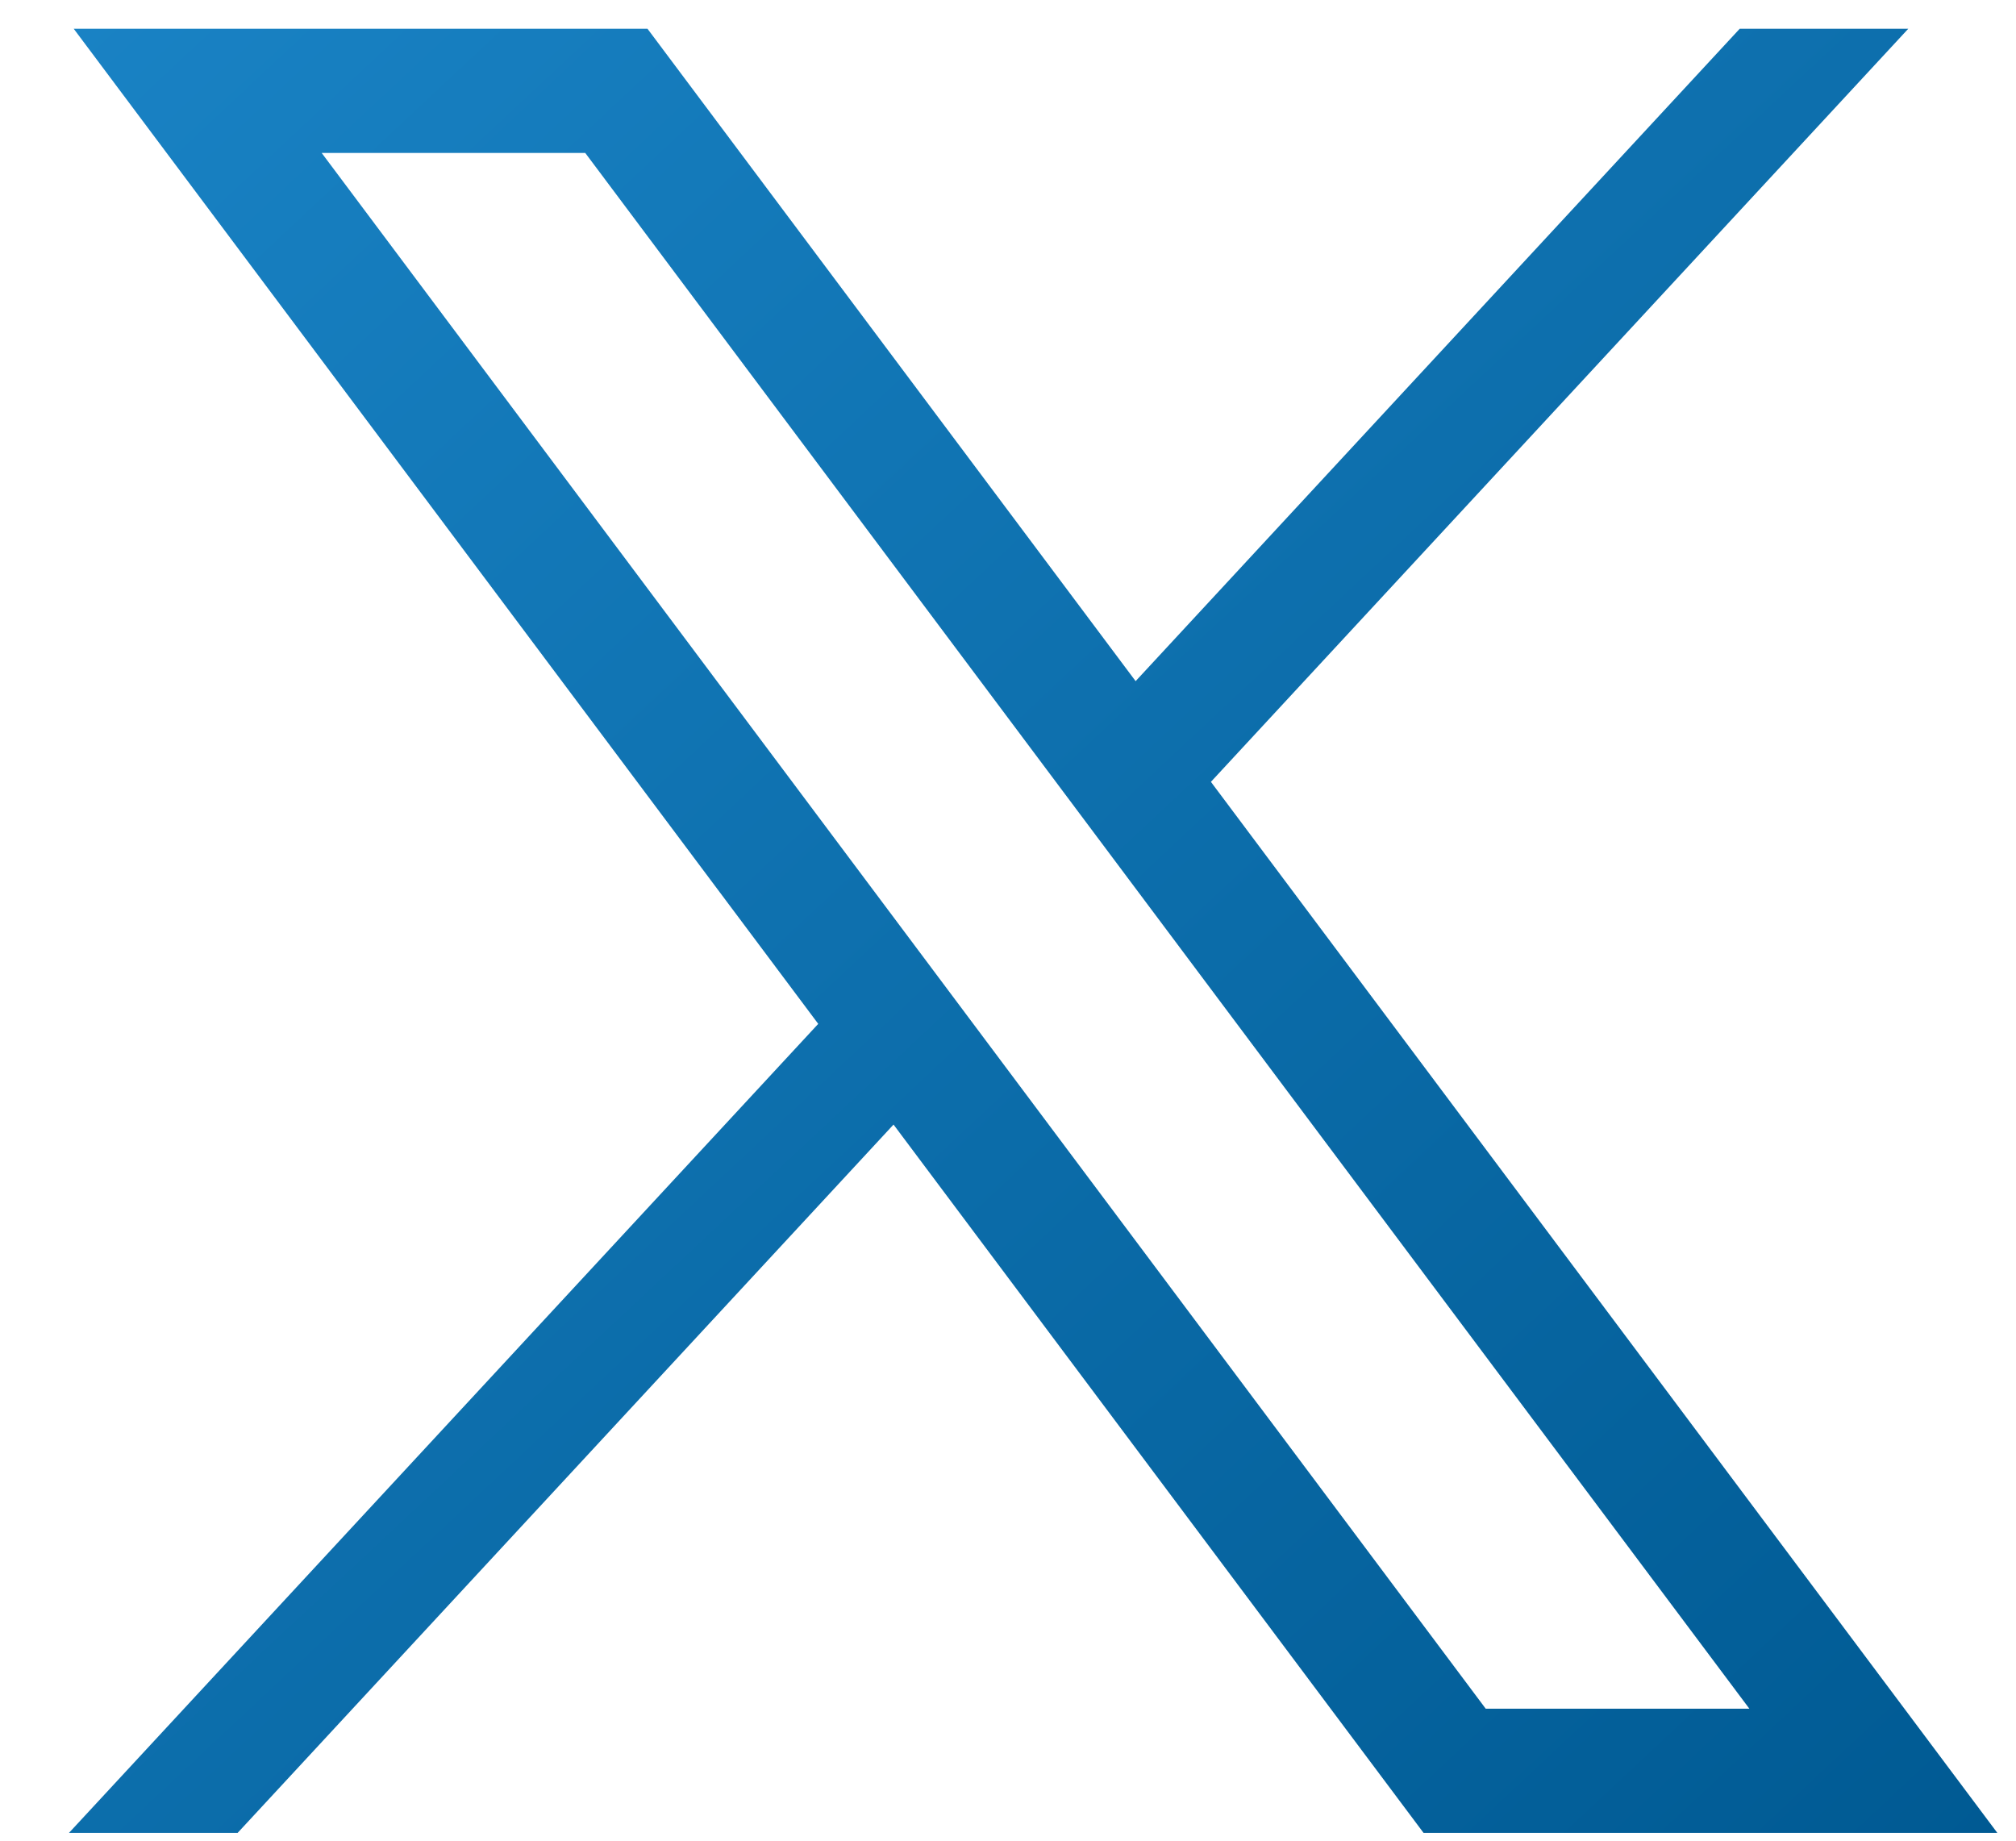
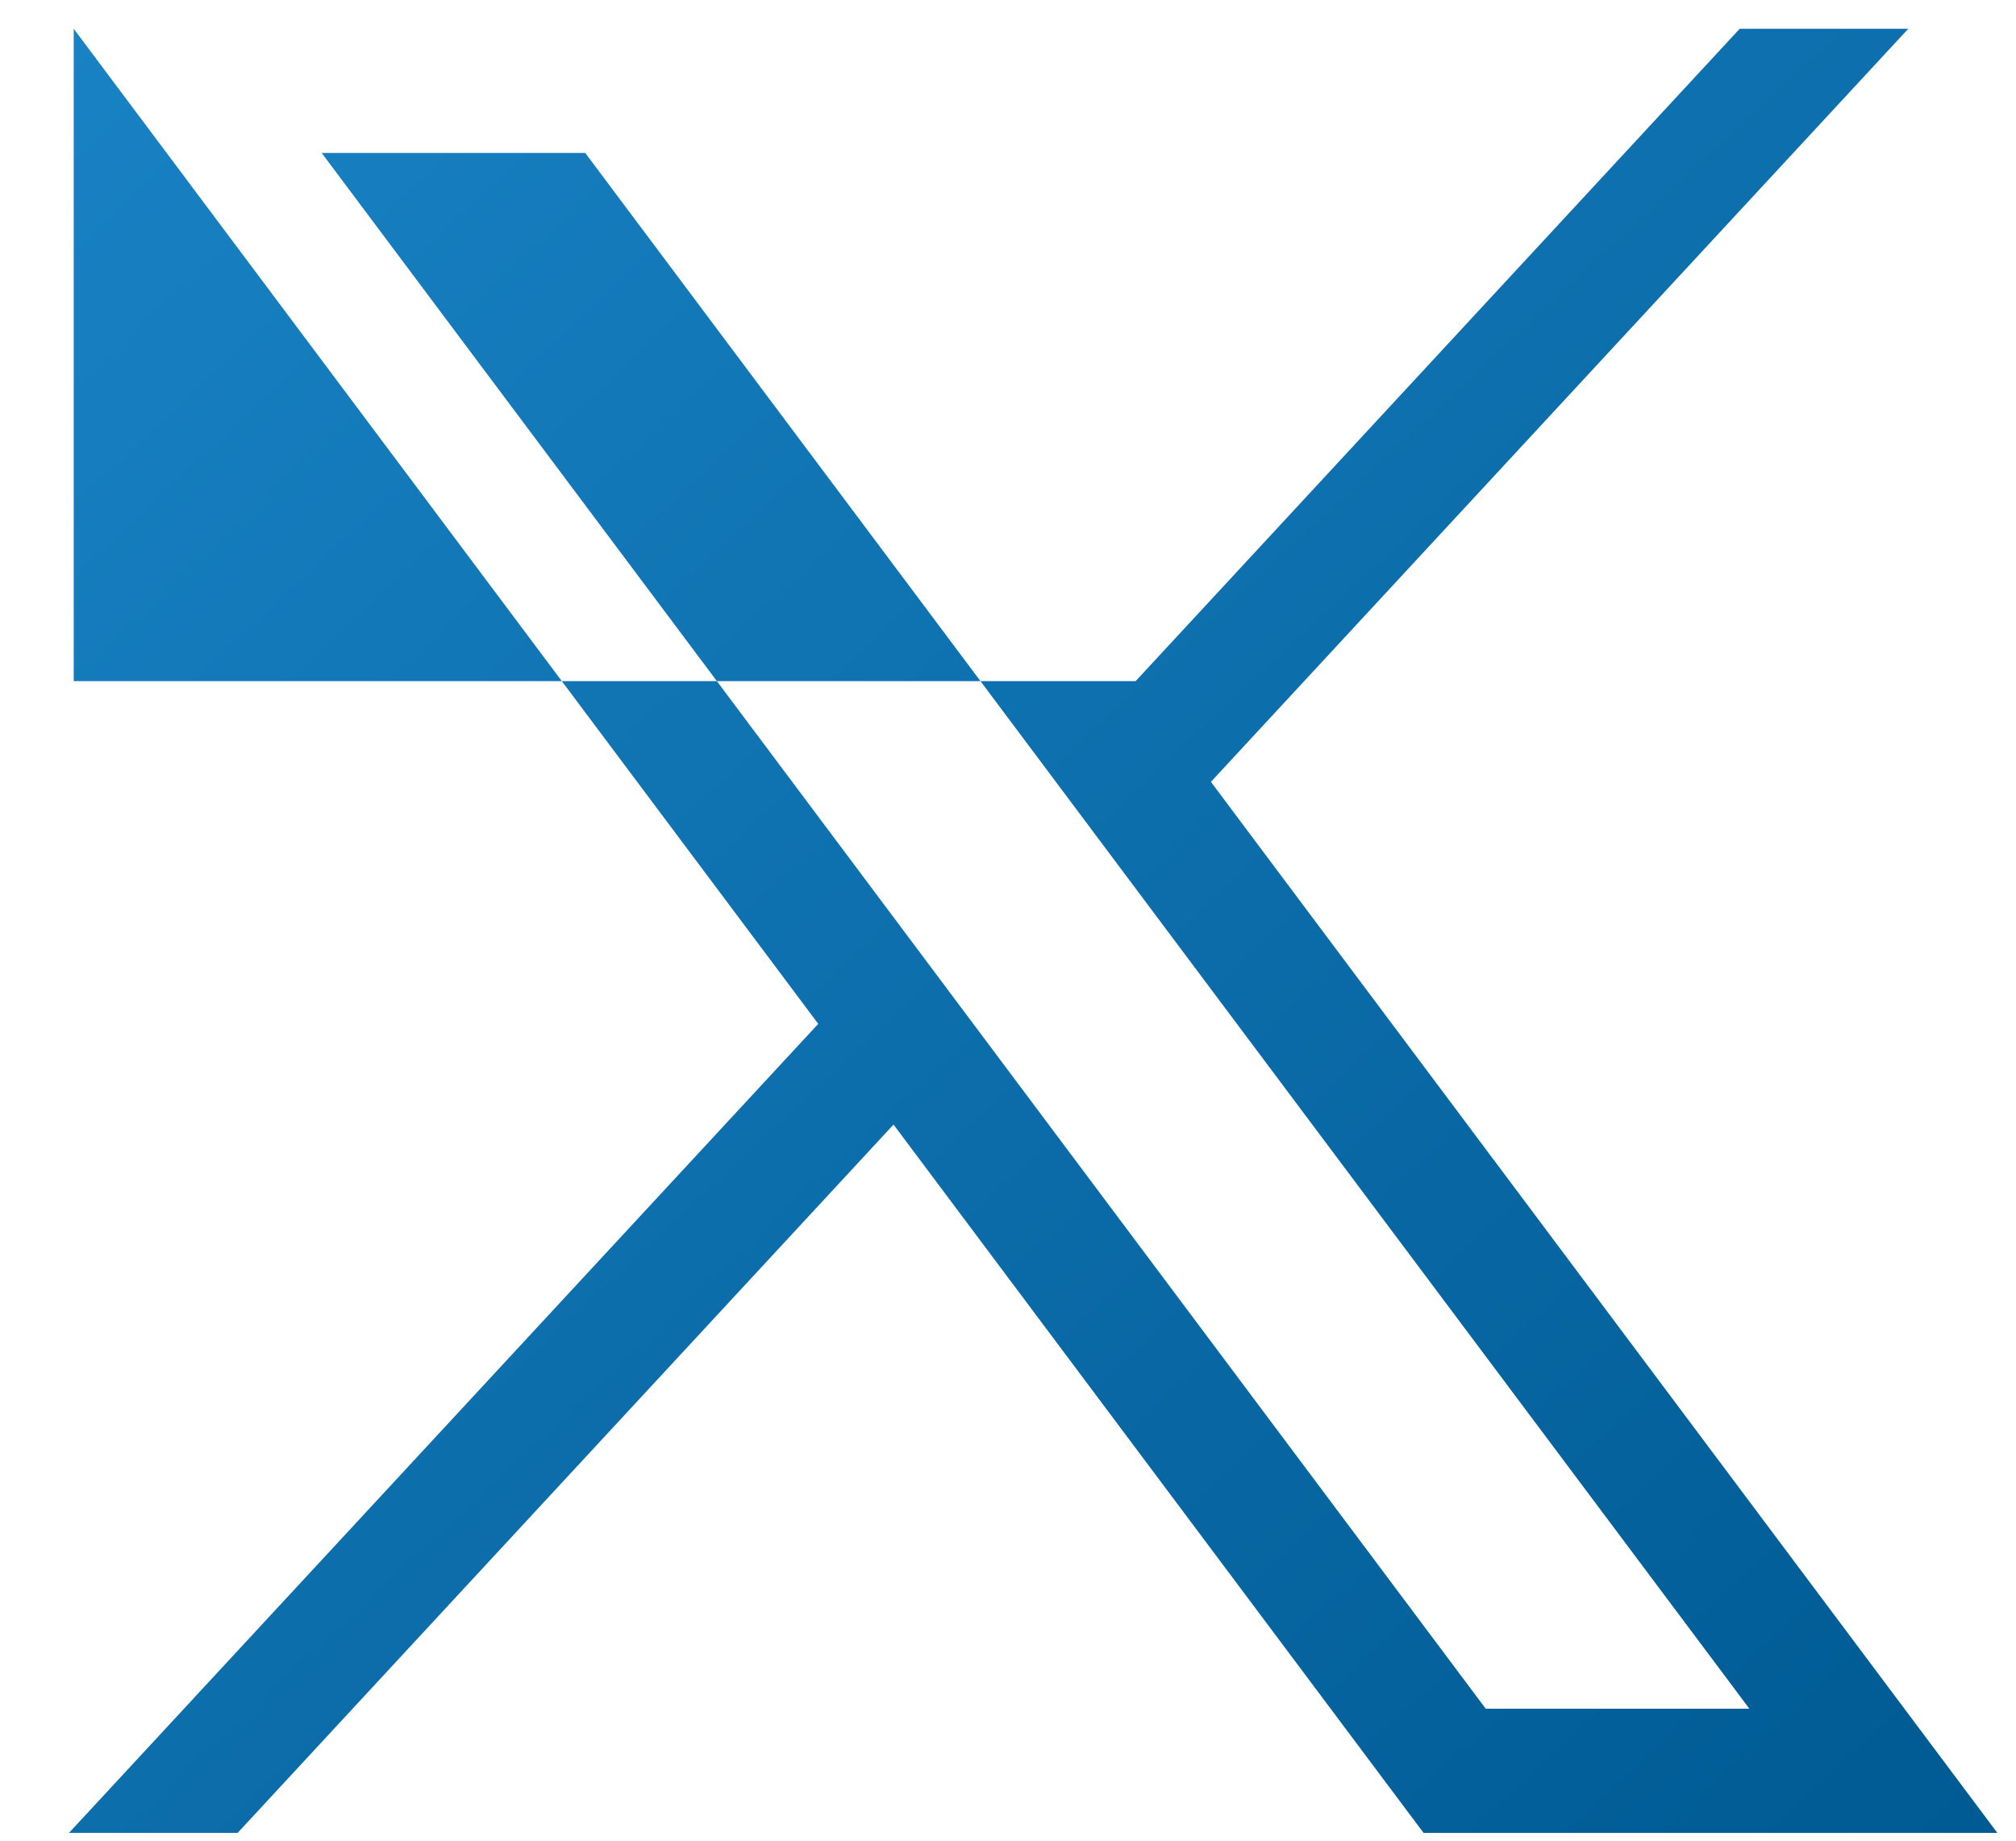
<svg xmlns="http://www.w3.org/2000/svg" width="23" height="21" viewBox="0 0 23 21" fill="none">
-   <path d="M0.841 0.328L9.335 11.681L0.787 20.911H2.711L10.194 12.83L16.241 20.911H22.787L13.815 8.92L21.771 0.328H19.848L12.956 7.771L7.387 0.328H0.841ZM3.67 1.745H6.677L19.958 19.494H16.95L3.67 1.745Z" fill="url(#paint0_linear_107_2364)" />
+   <path d="M0.841 0.328L9.335 11.681L0.787 20.911H2.711L10.194 12.83L16.241 20.911H22.787L13.815 8.92L21.771 0.328H19.848L12.956 7.771H0.841ZM3.67 1.745H6.677L19.958 19.494H16.95L3.67 1.745Z" fill="url(#paint0_linear_107_2364)" />
  <defs>
    <linearGradient id="paint0_linear_107_2364" x1="0.787" y1="0.328" x2="21.324" y2="22.28" gradientUnits="userSpaceOnUse">
      <stop stop-color="#1982C4" />
      <stop offset="1" stop-color="#005A93" />
    </linearGradient>
  </defs>
</svg>